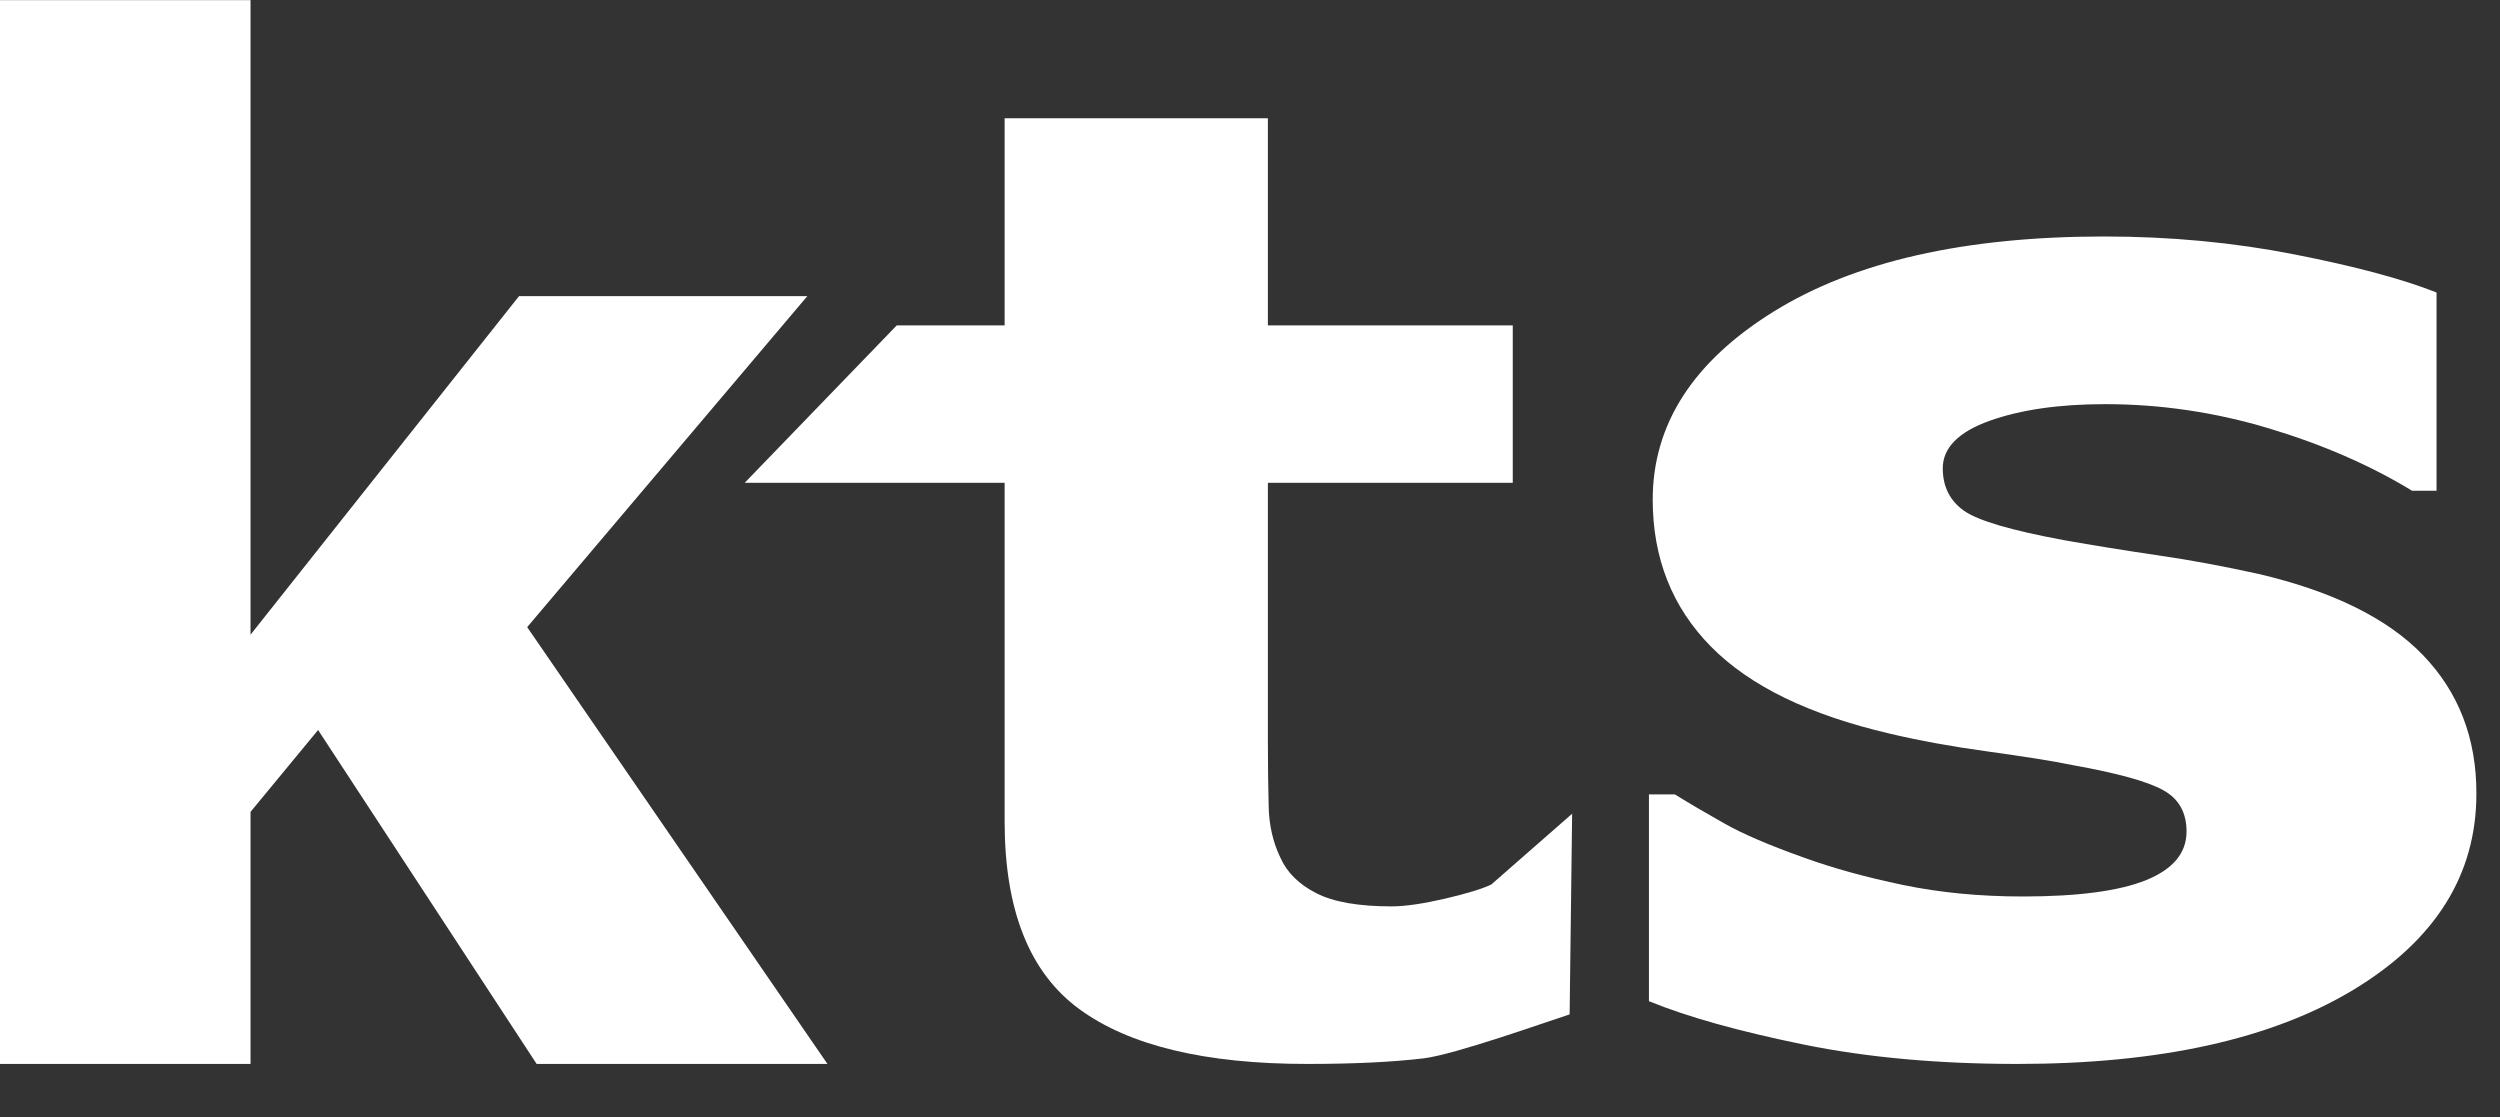
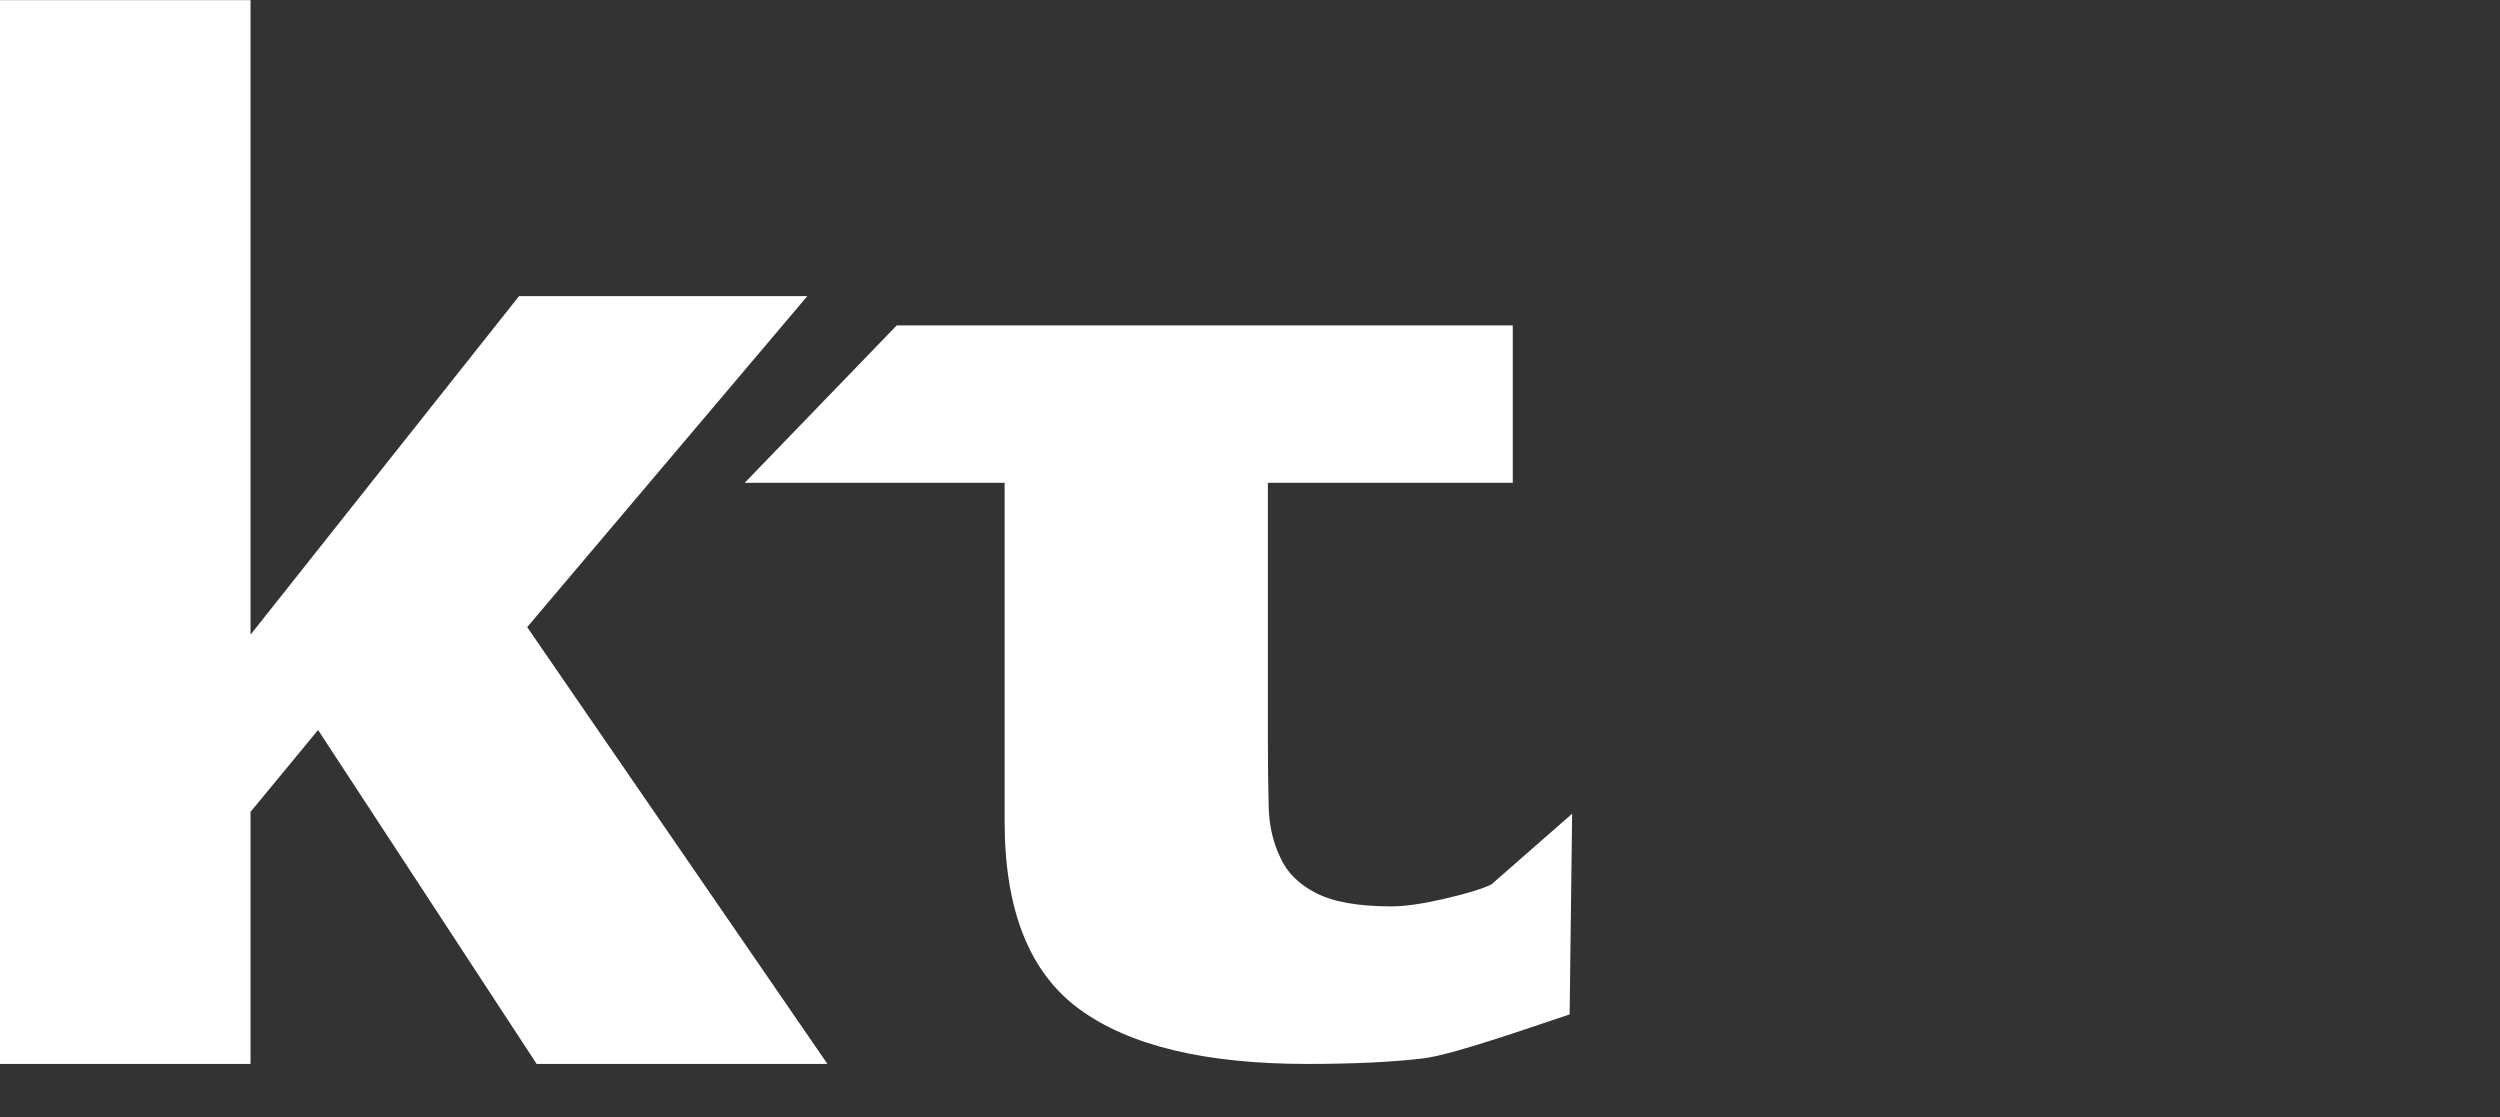
<svg xmlns="http://www.w3.org/2000/svg" width="47" height="21" viewBox="0 0 47 21" fill="none">
  <rect x="0" y="0" width="47" height="21" fill="#333333" stroke="none" />
  <path d="M9.911 11.79L15.178 5.567H9.758L4.71 11.932V0.002H0V20.002H4.71V15.263L5.98 13.724L10.089 20.002H15.556L9.911 11.79Z" fill="white" />
-   <path d="M29.556 15.298L28.036 16.629C27.871 16.708 27.582 16.798 27.165 16.895C26.749 16.991 26.416 17.04 26.16 17.04C25.54 17.04 25.067 16.957 24.744 16.791C24.42 16.626 24.193 16.401 24.069 16.119C23.933 15.836 23.858 15.515 23.851 15.16C23.842 14.805 23.836 14.387 23.836 13.908V9.077H28.44V6.118H23.836V2.224H18.887V6.118H16.858L14 9.077H18.887V15.443C18.887 17.109 19.353 18.285 20.291 18.971C21.227 19.657 22.653 20.002 24.576 20.002C25.433 20.002 26.162 19.968 26.756 19.898C27.349 19.829 29.116 19.195 29.509 19.071L29.556 15.298Z" fill="white" />
-   <path d="M45.553 12.317C44.885 11.623 43.844 11.111 42.447 10.787C41.813 10.648 41.187 10.529 40.56 10.439C39.931 10.346 39.347 10.252 38.802 10.155C37.818 9.973 37.191 9.79 36.924 9.603C36.66 9.416 36.524 9.151 36.524 8.804C36.524 8.419 36.82 8.121 37.404 7.911C37.991 7.702 38.716 7.598 39.573 7.598C40.609 7.598 41.633 7.747 42.644 8.05C43.653 8.352 44.556 8.744 45.347 9.226H45.807V5.499C45.167 5.245 44.273 5.006 43.131 4.782C41.991 4.558 40.8 4.446 39.558 4.446C36.933 4.446 34.862 4.917 33.344 5.858C31.829 6.799 31.071 7.979 31.071 9.394C31.071 10.495 31.438 11.418 32.167 12.157C32.896 12.896 34.016 13.441 35.527 13.792C36.078 13.923 36.693 14.035 37.371 14.128C38.044 14.222 38.584 14.304 38.975 14.386C39.804 14.535 40.364 14.688 40.664 14.853C40.96 15.013 41.107 15.275 41.107 15.633C41.107 16.037 40.853 16.339 40.353 16.544C39.847 16.75 39.073 16.854 38.029 16.854C37.229 16.854 36.478 16.783 35.78 16.638C35.08 16.492 34.453 16.32 33.902 16.119C33.262 15.891 32.764 15.678 32.416 15.48C32.064 15.282 31.758 15.103 31.489 14.935H31V18.822C31.729 19.121 32.698 19.389 33.902 19.636C35.107 19.882 36.449 20.002 37.927 20.002C40.602 20.002 42.711 19.535 44.249 18.605C45.784 17.676 46.556 16.447 46.556 14.924C46.56 13.882 46.222 13.012 45.553 12.317Z" fill="white" />
+   <path d="M29.556 15.298L28.036 16.629C27.871 16.708 27.582 16.798 27.165 16.895C26.749 16.991 26.416 17.04 26.16 17.04C25.54 17.04 25.067 16.957 24.744 16.791C24.42 16.626 24.193 16.401 24.069 16.119C23.933 15.836 23.858 15.515 23.851 15.16C23.842 14.805 23.836 14.387 23.836 13.908V9.077H28.44V6.118H23.836V2.224V6.118H16.858L14 9.077H18.887V15.443C18.887 17.109 19.353 18.285 20.291 18.971C21.227 19.657 22.653 20.002 24.576 20.002C25.433 20.002 26.162 19.968 26.756 19.898C27.349 19.829 29.116 19.195 29.509 19.071L29.556 15.298Z" fill="white" />
</svg>